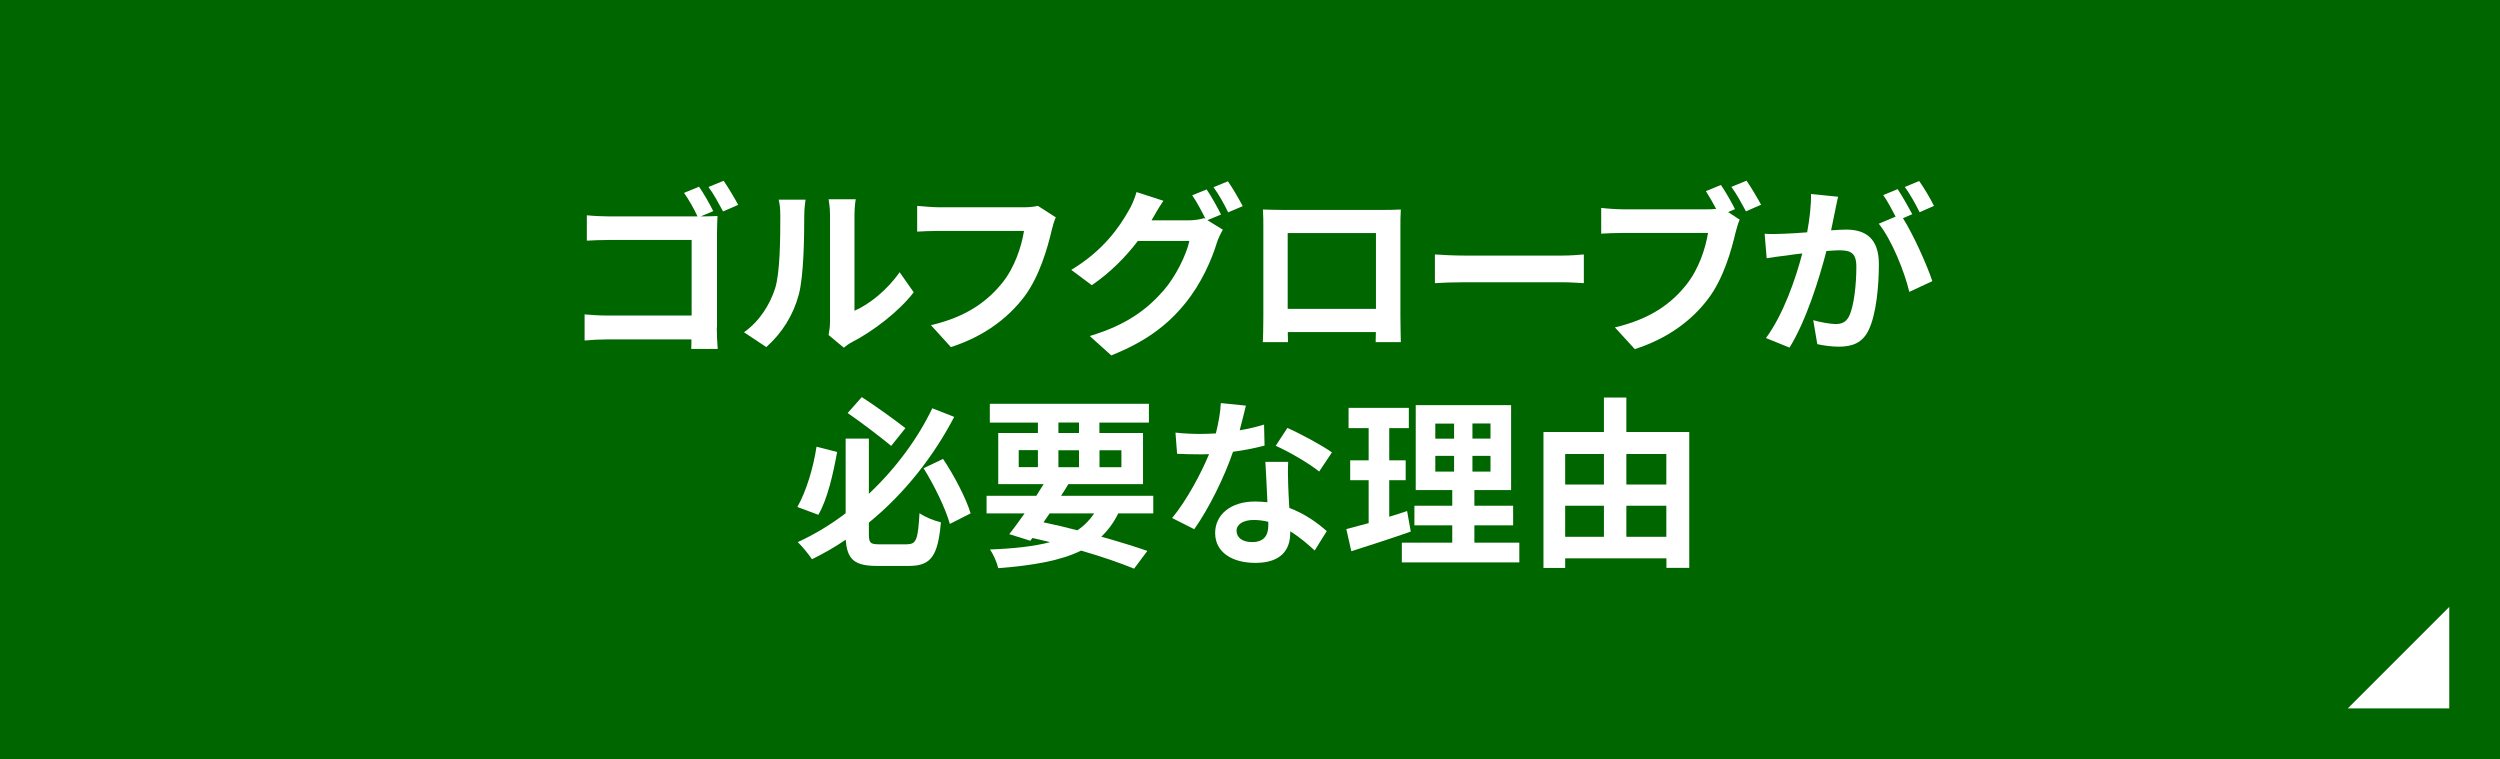
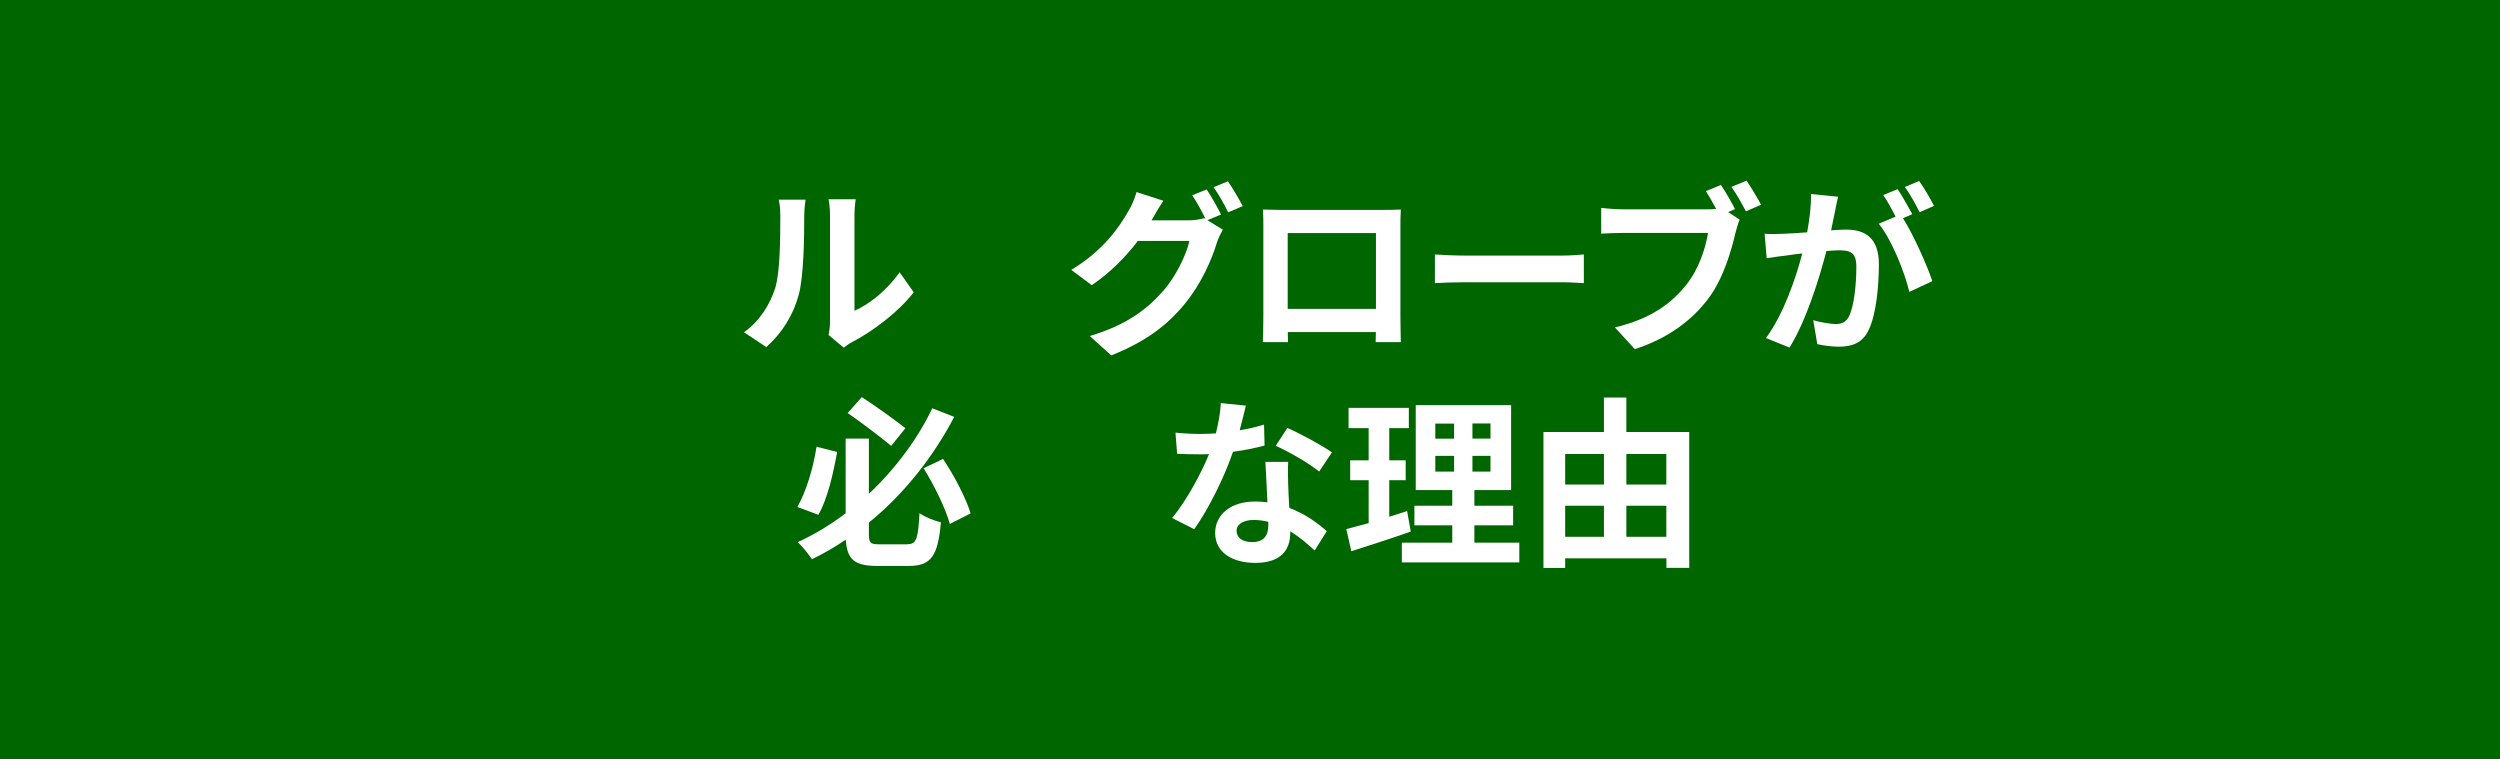
<svg xmlns="http://www.w3.org/2000/svg" id="b" viewBox="0 0 246.41 74.82">
  <g id="c">
    <g>
      <rect width="246.41" height="74.82" style="fill:#060;" />
      <g>
-         <path d="M70.65,32.27c0,.63,.04,1.58,.09,2.12h-2.61c.02-.29,.02-.61,.02-.94h-8.23c-.7,0-1.71,.05-2.3,.11v-2.57c.61,.05,1.42,.11,2.23,.11h8.32v-7.45h-8.1c-.76,0-1.73,.04-2.23,.07v-2.5c.68,.07,1.6,.11,2.23,.11h8.68c-.34-.74-.88-1.69-1.33-2.32l1.48-.61c.45,.65,1.08,1.75,1.4,2.41l-1.24,.52h.09c.52,0,1.26-.02,1.57-.04-.02,.41-.05,1.13-.05,1.66v9.33Zm.67-14.46c.45,.65,1.1,1.75,1.44,2.38l-1.49,.65c-.4-.74-.95-1.76-1.44-2.41l1.49-.61Z" style="fill:#fff;" />
        <path d="M73.33,32.75c1.58-1.12,2.56-2.77,3.06-4.3,.5-1.55,.52-4.95,.52-7.13,0-.72-.05-1.21-.16-1.64h2.65c-.02,.07-.13,.88-.13,1.62,0,2.12-.05,5.92-.54,7.74-.54,2.03-1.66,3.8-3.2,5.17l-2.2-1.46Zm8.34,.27c.07-.34,.14-.85,.14-1.33v-10.5c0-.81-.13-1.49-.14-1.55h2.68c-.02,.05-.13,.76-.13,1.57v9.42c1.46-.63,3.24-2.05,4.45-3.8l1.39,1.98c-1.49,1.94-4.09,3.89-6.1,4.92-.38,.2-.56,.36-.79,.54l-1.49-1.24Z" style="fill:#fff;" />
-         <path d="M104.06,21.43c-.16,.36-.31,.86-.4,1.26-.41,1.76-1.21,4.56-2.7,6.55-1.64,2.16-4.03,3.94-7.24,4.97l-1.96-2.16c3.56-.83,5.6-2.39,7.06-4.21,1.19-1.49,1.87-3.55,2.11-5.08h-8.39c-.81,0-1.67,.04-2.14,.07v-2.54c.54,.05,1.57,.14,2.16,.14h8.32c.36,0,.94-.02,1.42-.14l1.76,1.13Z" style="fill:#fff;" />
        <path d="M119,21.7l1.53,.94c-.2,.34-.45,.85-.59,1.28-.49,1.62-1.51,4.02-3.15,6.01-1.71,2.11-3.87,3.75-7.26,5.1l-2.12-1.91c3.67-1.1,5.67-2.66,7.26-4.47,1.22-1.39,2.27-3.56,2.56-4.9h-5.08c-1.19,1.57-2.75,3.15-4.54,4.36l-2.02-1.51c3.17-1.91,4.74-4.23,5.62-5.78,.29-.45,.65-1.28,.81-1.89l2.65,.86c-.43,.63-.9,1.44-1.12,1.84l-.05,.09h3.62c.56,0,1.17-.09,1.57-.22l.13,.07c-.36-.72-.86-1.67-1.31-2.32l1.42-.58c.45,.65,1.08,1.8,1.42,2.47l-1.33,.56Zm2.03-3.83c.47,.67,1.13,1.82,1.46,2.45l-1.44,.61c-.36-.76-.94-1.8-1.44-2.48l1.42-.58Z" style="fill:#fff;" />
        <path d="M138.03,31.22c0,.7,.04,2.43,.04,2.5h-2.48l.02-.99h-8.68l.02,.99h-2.48c.02-.09,.05-1.66,.05-2.52v-8.8c0-.5,0-1.24-.04-1.75,.74,.02,1.42,.04,1.91,.04h9.9c.45,0,1.13,0,1.78-.04-.04,.54-.04,1.21-.04,1.75v8.82Zm-11.11-8.25v7.47h8.7v-7.47h-8.7Z" style="fill:#fff;" />
        <path d="M141.43,25.08c.65,.05,1.96,.11,2.9,.11h9.67c.83,0,1.64-.07,2.11-.11v2.83c-.43-.02-1.35-.09-2.11-.09h-9.67c-1.03,0-2.23,.04-2.9,.09v-2.83Z" style="fill:#fff;" />
        <path d="M170.34,20.91l1.13,.74c-.16,.34-.29,.86-.4,1.24-.41,1.76-1.19,4.56-2.7,6.55-1.62,2.16-4.02,3.94-7.24,4.97l-1.96-2.14c3.58-.85,5.6-2.39,7.06-4.23,1.19-1.49,1.87-3.53,2.12-5.08h-8.39c-.83,0-1.67,.04-2.14,.07v-2.54c.52,.07,1.55,.14,2.14,.14h8.34c.22,0,.52,0,.85-.04-.31-.59-.67-1.22-1.01-1.75l1.48-.61c.47,.68,1.06,1.73,1.39,2.38l-.67,.29Zm1.8-3.11c.45,.65,1.1,1.75,1.44,2.38l-1.49,.65c-.4-.74-.95-1.76-1.44-2.41l1.49-.61Z" style="fill:#fff;" />
        <path d="M181.17,19.38c-.11,.47-.22,1.03-.31,1.48-.11,.54-.25,1.19-.38,1.84,.59-.04,1.13-.07,1.49-.07,1.89,0,3.22,.85,3.22,3.4,0,2.11-.25,4.95-1.01,6.5-.59,1.24-1.57,1.64-2.94,1.64-.67,0-1.53-.11-2.12-.25l-.4-2.36c.68,.2,1.73,.38,2.2,.38,.59,0,1.04-.18,1.33-.77,.49-.99,.72-3.12,.72-4.88,0-1.42-.61-1.62-1.73-1.62-.29,0-.72,.04-1.22,.07-.7,2.7-2,6.9-3.64,9.52l-2.32-.94c1.73-2.34,2.95-5.91,3.58-8.34-.63,.07-1.19,.14-1.53,.2-.5,.05-1.42,.18-1.98,.27l-.2-2.41c.65,.05,1.24,.02,1.89,0,.56-.02,1.4-.07,2.3-.14,.25-1.37,.4-2.66,.38-3.78l2.65,.27Zm6.39,2.12c1.04,1.64,2.38,4.65,2.9,6.21l-2.27,1.06c-.47-1.98-1.73-5.13-3.01-6.72l1.66-.7c-.36-.68-.81-1.55-1.22-2.12l1.42-.59c.45,.67,1.08,1.8,1.44,2.47l-.92,.4Zm1.64-.59c-.38-.76-.95-1.82-1.46-2.48l1.42-.59c.49,.68,1.15,1.82,1.46,2.45l-1.42,.63Z" style="fill:#fff;" />
        <path d="M82.51,44.55c-.38,2.12-.95,4.65-1.85,6.19l-2.07-.77c.88-1.55,1.57-3.84,1.89-5.94l2.03,.52Zm6.91,9.09c.92,0,1.06-.52,1.21-3.06,.52,.38,1.48,.76,2.11,.9-.29,3.24-.92,4.3-3.13,4.3h-3.15c-2.21,0-2.97-.61-3.1-2.59-1.04,.72-2.18,1.37-3.33,1.93-.32-.49-.97-1.28-1.4-1.69,1.67-.76,3.26-1.73,4.72-2.84v-7.36h2.29v5.44c2.72-2.56,4.88-5.55,6.25-8.43l2.16,.85c-1.96,3.76-4.79,7.47-8.41,10.42v1.1c0,.92,.14,1.04,1.06,1.04h2.74Zm-1.58-9.69c-1.04-.86-2.88-2.27-4.29-3.24l1.39-1.57c1.46,.94,3.28,2.27,4.3,3.06l-1.4,1.75Zm5.11,1.28c1.13,1.69,2.27,3.89,2.72,5.37l-2.05,1.04c-.41-1.49-1.53-3.8-2.59-5.49l1.93-.92Z" style="fill:#fff;" />
-         <path d="M110.22,50.6c-.45,.92-1.01,1.67-1.67,2.3,1.75,.49,3.31,.97,4.54,1.4l-1.31,1.75c-1.37-.56-3.19-1.19-5.22-1.78-2.02,.99-4.68,1.46-8.17,1.73-.14-.61-.49-1.37-.81-1.84,2.38-.09,4.32-.31,5.92-.72-.58-.14-1.15-.29-1.75-.41l-.2,.27-2.07-.65c.45-.58,.97-1.28,1.51-2.05h-3.75v-1.73h4.9c.25-.4,.49-.77,.72-1.15h-4.47v-5.04h3.91v-1.03h-4.74v-1.85h15.68v1.85h-4.88v1.03h4.3v5.04h-7.36c-.22,.38-.47,.76-.72,1.15h9.09v1.73h-3.46Zm-9.81-4.56h1.89v-1.67h-1.89v1.67Zm2.43,5.44c1.12,.23,2.25,.5,3.35,.79,.67-.45,1.22-1.01,1.66-1.67h-4.39l-.61,.88Zm1.48-8.8h2.03v-1.03h-2.03v1.03Zm2.03,3.37v-1.67h-2.03v1.67h2.03Zm2.02-1.67v1.67h2.16v-1.67h-2.16Z" style="fill:#fff;" />
        <path d="M124.63,43.92c-.81,.22-1.91,.45-3.1,.61-.85,2.5-2.38,5.6-3.82,7.63l-2.18-1.1c1.44-1.75,2.85-4.38,3.64-6.3-.31,.02-.61,.02-.92,.02-.74,0-1.46-.02-2.23-.05l-.16-2.09c.77,.09,1.73,.13,2.38,.13,.52,0,1.06-.02,1.6-.05,.25-.99,.45-2.07,.49-2.99l2.47,.25c-.14,.58-.36,1.48-.61,2.43,.86-.14,1.69-.34,2.4-.56l.05,2.07Zm2.34,1.6c-.05,.76-.02,1.49,0,2.29,.02,.5,.05,1.37,.11,2.25,1.53,.58,2.79,1.48,3.69,2.29l-1.19,1.91c-.63-.58-1.44-1.3-2.41-1.89v.16c0,1.66-.9,2.95-3.44,2.95-2.21,0-3.96-.99-3.96-2.95,0-1.75,1.46-3.1,3.94-3.1,.41,0,.83,.04,1.21,.07-.05-1.33-.14-2.9-.2-3.98h2.25Zm-1.96,5.91c-.47-.11-.94-.18-1.44-.18-1.03,0-1.69,.43-1.69,1.06,0,.67,.56,1.12,1.53,1.12,1.21,0,1.6-.7,1.6-1.66v-.34Zm5.02-4.95c-1.03-.83-3.06-2-4.29-2.54l1.15-1.76c1.28,.56,3.49,1.76,4.39,2.41l-1.26,1.89Z" style="fill:#fff;" />
        <path d="M139.06,52.39c-1.98,.7-4.14,1.39-5.87,1.94l-.49-2.18c.63-.16,1.37-.36,2.2-.59v-4.23h-1.82v-1.96h1.82v-3.17h-1.98v-2h5.94v2h-1.93v3.17h1.62v1.96h-1.62v3.6c.59-.18,1.19-.36,1.76-.56l.36,2.02Zm10.69,1.1v1.94h-11.58v-1.94h4.97v-1.71h-3.73v-1.93h3.73v-1.55h-3.6v-8.37h9.4v8.37h-3.62v1.55h3.82v1.93h-3.82v1.71h4.43Zm-8.28-10.25h1.85v-1.49h-1.85v1.49Zm0,3.24h1.85v-1.55h-1.85v1.55Zm5.44-4.74h-1.78v1.49h1.78v-1.49Zm0,3.19h-1.78v1.55h1.78v-1.55Z" style="fill:#fff;" />
        <path d="M166.5,42.59v13.38h-2.25v-.94h-9.98v.95h-2.14v-13.4h5.96v-3.4h2.21v3.4h6.19Zm-12.23,2.16v3.01h3.82v-3.01h-3.82Zm0,8.16h3.82v-3.06h-3.82v3.06Zm6.03-8.16v3.01h3.94v-3.01h-3.94Zm3.94,8.16v-3.06h-3.94v3.06h3.94Z" style="fill:#fff;" />
      </g>
-       <polygon points="241.41 69.82 231.41 69.82 241.41 59.82 241.41 69.82" style="fill:#fff;" />
    </g>
  </g>
</svg>